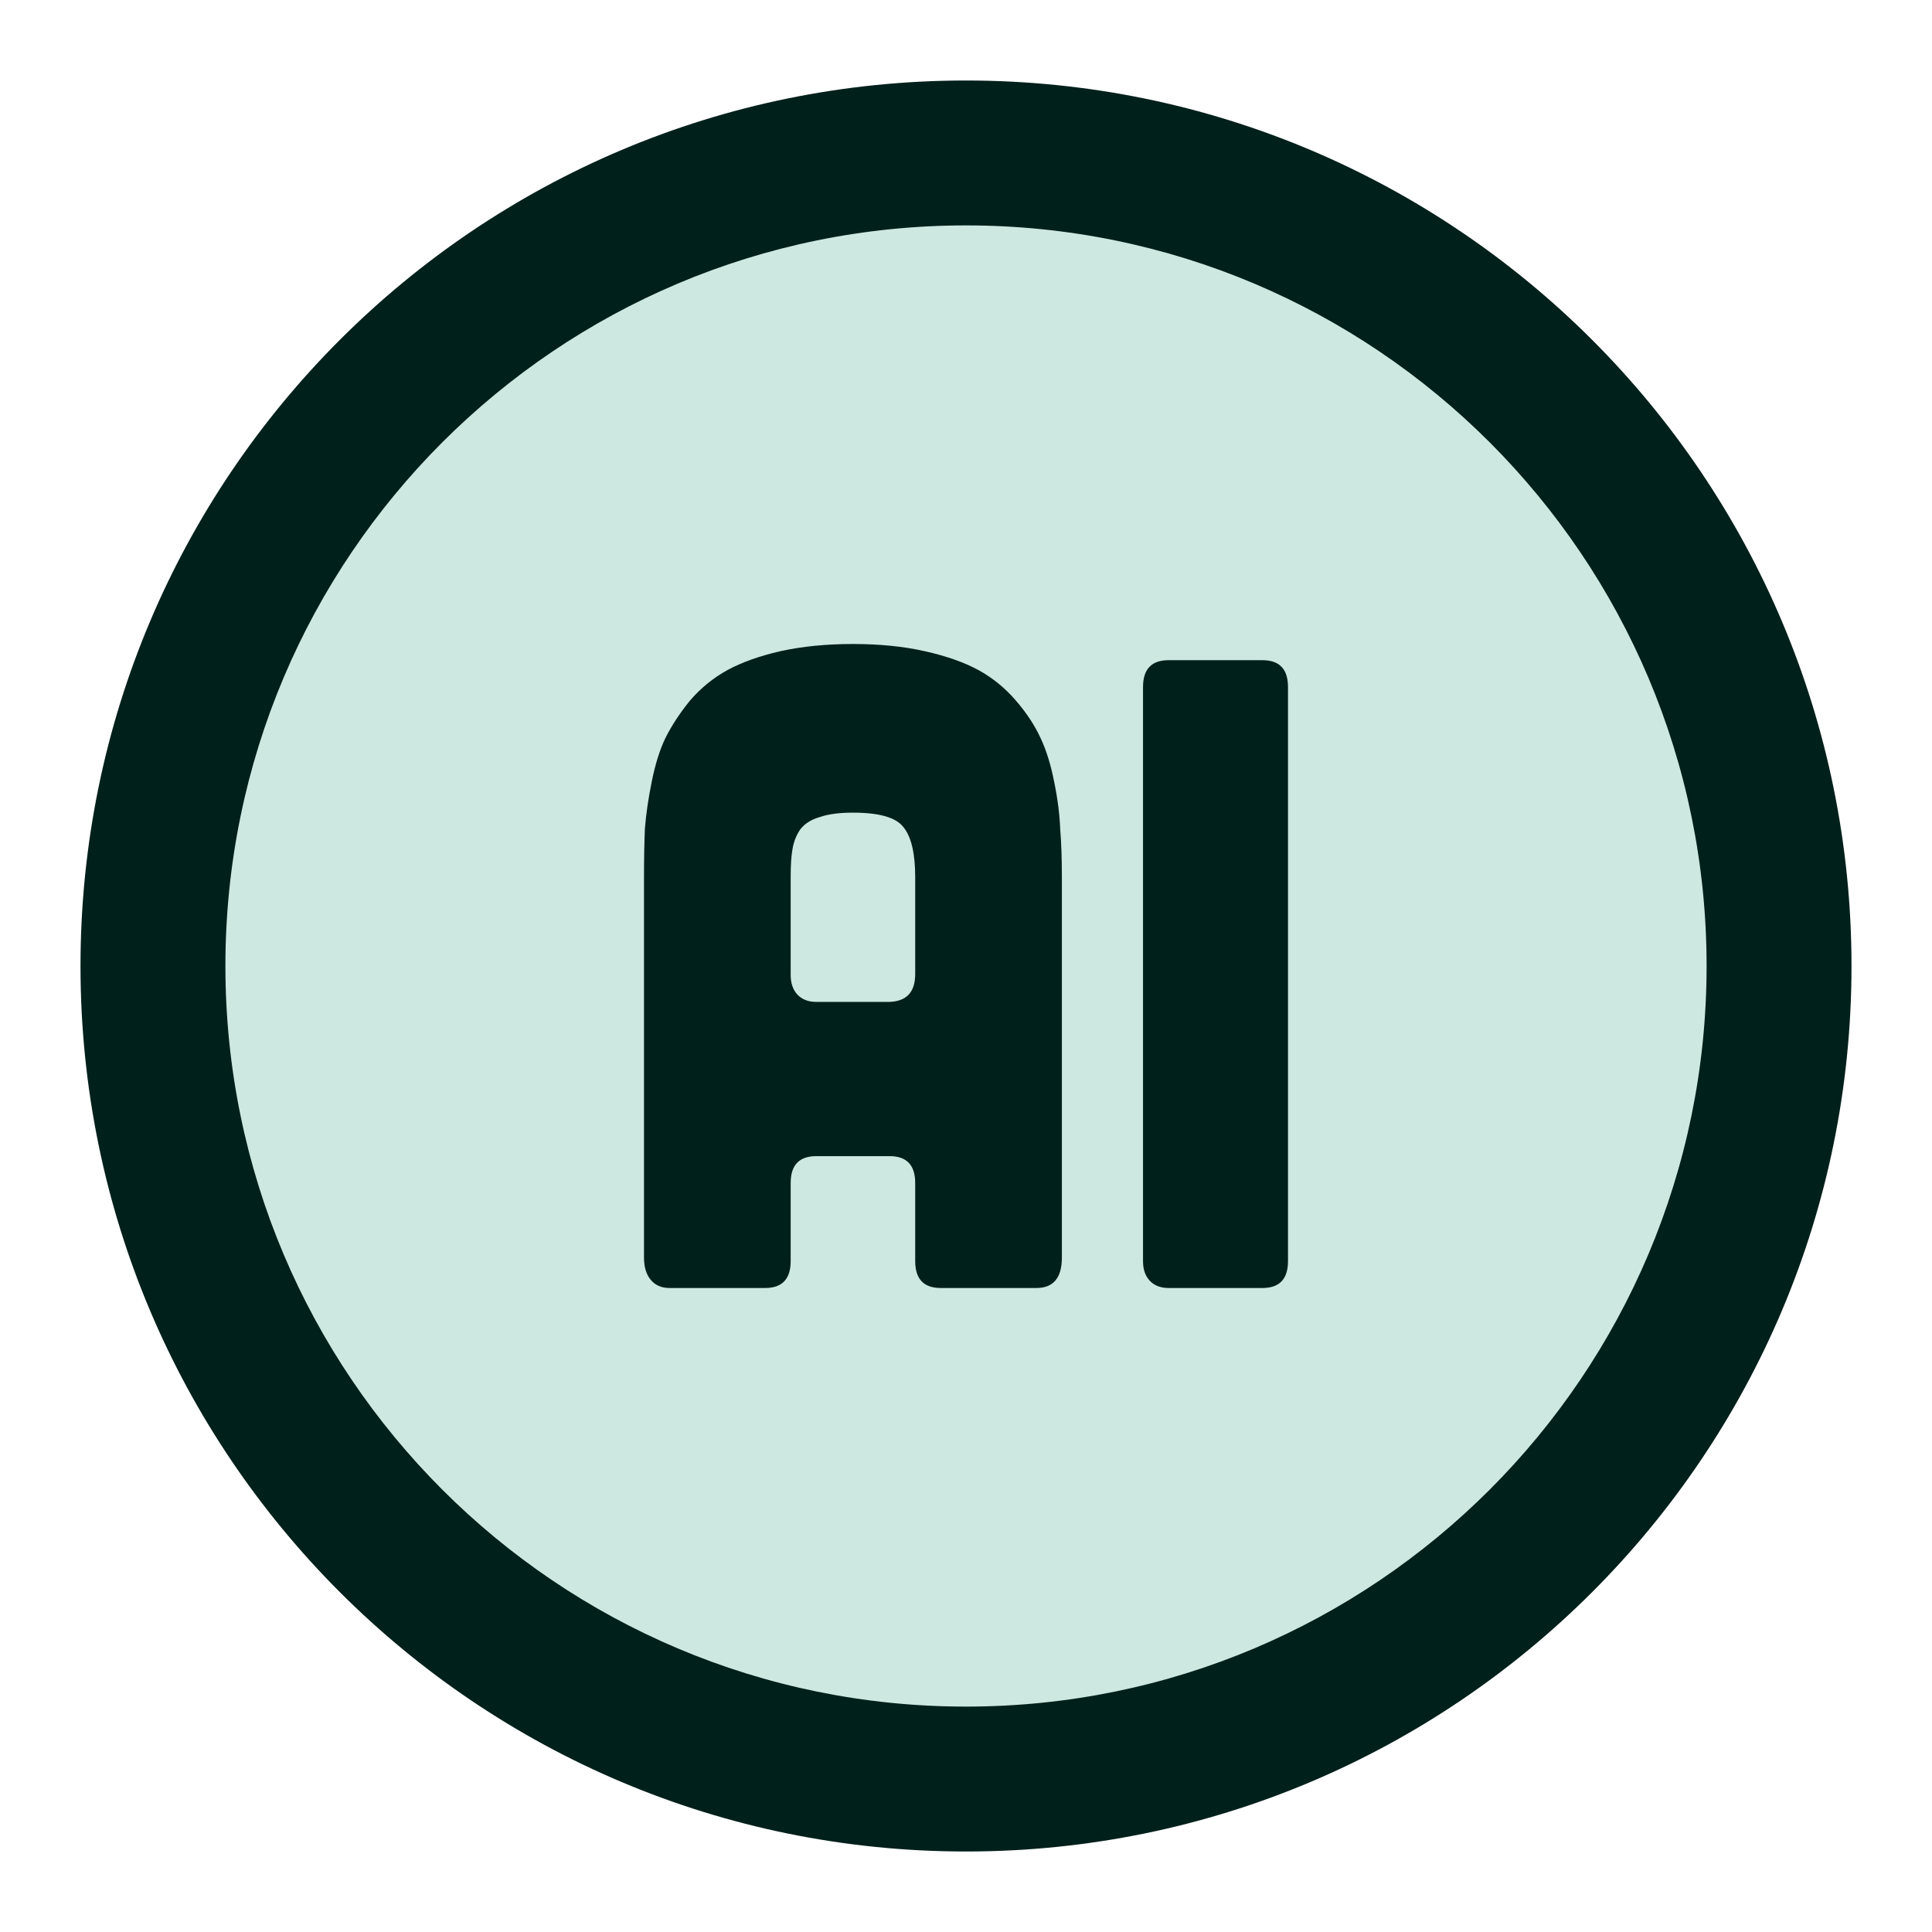
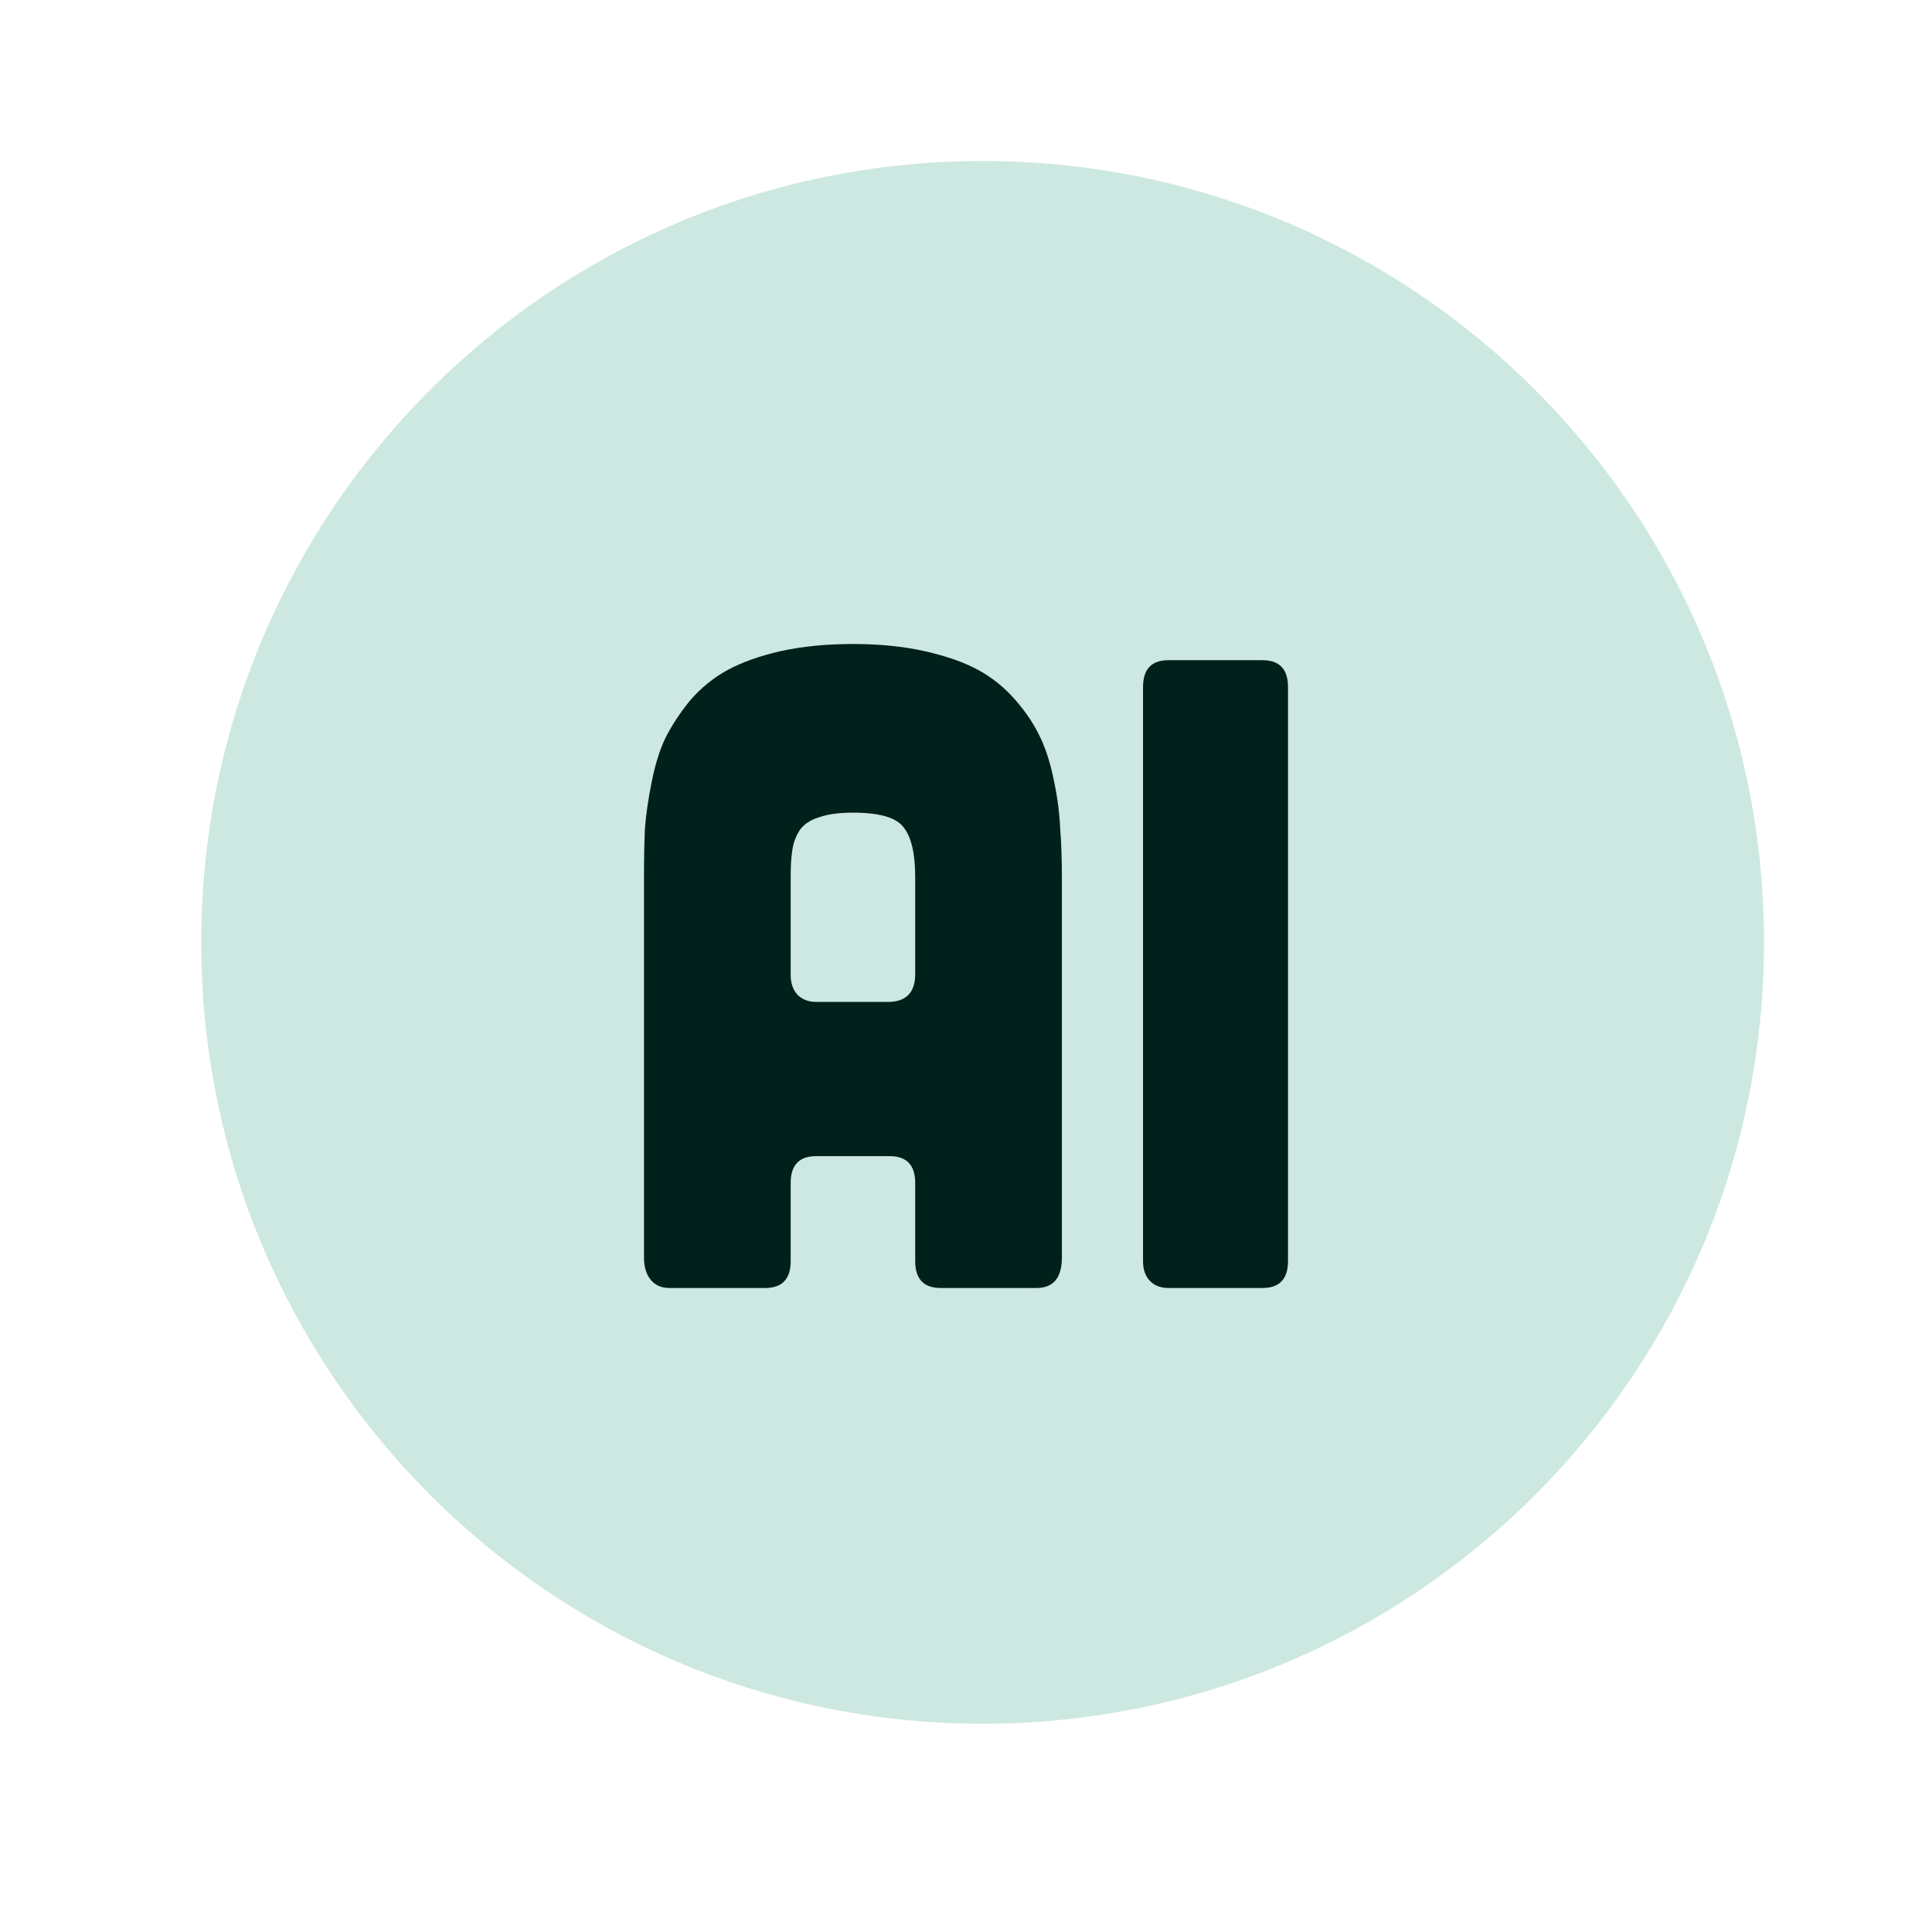
<svg xmlns="http://www.w3.org/2000/svg" width="24" height="24" viewBox="0 0 24 24" fill="none">
  <path d="M21.913 11.706C21.913 17.067 17.567 21.413 12.206 21.413C6.846 21.413 2.5 17.067 2.5 11.706C2.5 6.346 6.846 2 12.206 2C17.567 2 21.913 6.346 21.913 11.706Z" fill="#CDE8E1" />
  <path d="M8 15.621V10.897C8 10.667 8.004 10.466 8.011 10.295C8.025 10.117 8.053 9.924 8.095 9.716C8.138 9.5 8.194 9.318 8.265 9.17C8.343 9.014 8.445 8.858 8.572 8.702C8.706 8.546 8.862 8.42 9.038 8.323C9.215 8.227 9.434 8.149 9.695 8.089C9.964 8.03 10.264 8 10.596 8C10.928 8 11.224 8.03 11.486 8.089C11.754 8.149 11.977 8.227 12.153 8.323C12.33 8.42 12.485 8.546 12.619 8.702C12.754 8.858 12.856 9.014 12.927 9.17C12.997 9.318 13.054 9.5 13.096 9.716C13.139 9.924 13.163 10.117 13.17 10.295C13.184 10.466 13.191 10.667 13.191 10.897V15.621C13.191 15.874 13.086 16 12.874 16H11.687C11.475 16 11.369 15.889 11.369 15.666V14.696C11.369 14.473 11.263 14.362 11.051 14.362H10.14C9.928 14.362 9.822 14.473 9.822 14.696V15.666C9.822 15.889 9.716 16 9.504 16H8.318C8.219 16 8.141 15.967 8.085 15.9C8.028 15.833 8 15.74 8 15.621ZM9.822 12.111C9.822 12.215 9.851 12.297 9.907 12.357C9.964 12.416 10.041 12.446 10.14 12.446H11.051C11.263 12.438 11.369 12.323 11.369 12.1V10.897C11.369 10.6 11.32 10.392 11.221 10.273C11.129 10.154 10.921 10.095 10.596 10.095C10.426 10.095 10.289 10.113 10.183 10.15C10.077 10.18 9.995 10.232 9.939 10.306C9.889 10.381 9.858 10.462 9.844 10.552C9.829 10.633 9.822 10.748 9.822 10.897V12.111Z" fill="#00201B" />
  <path d="M14.199 15.666V8.535C14.199 8.312 14.305 8.201 14.517 8.201H15.682C15.894 8.201 16 8.312 16 8.535V15.666C16 15.889 15.894 16 15.682 16H14.517C14.418 16 14.34 15.97 14.284 15.911C14.227 15.851 14.199 15.77 14.199 15.666Z" fill="#00201B" />
-   <path fill-rule="evenodd" clip-rule="evenodd" d="M12 21.2C17.081 21.2 21.2 17.081 21.2 12C21.2 6.919 17.081 2.8 12 2.8C6.919 2.8 2.8 6.919 2.8 12C2.8 17.081 6.919 21.2 12 21.2ZM12 23C18.075 23 23 18.075 23 12C23 5.925 18.075 1 12 1C5.925 1 1 5.925 1 12C1 18.075 5.925 23 12 23Z" fill="#00201B" />
</svg>